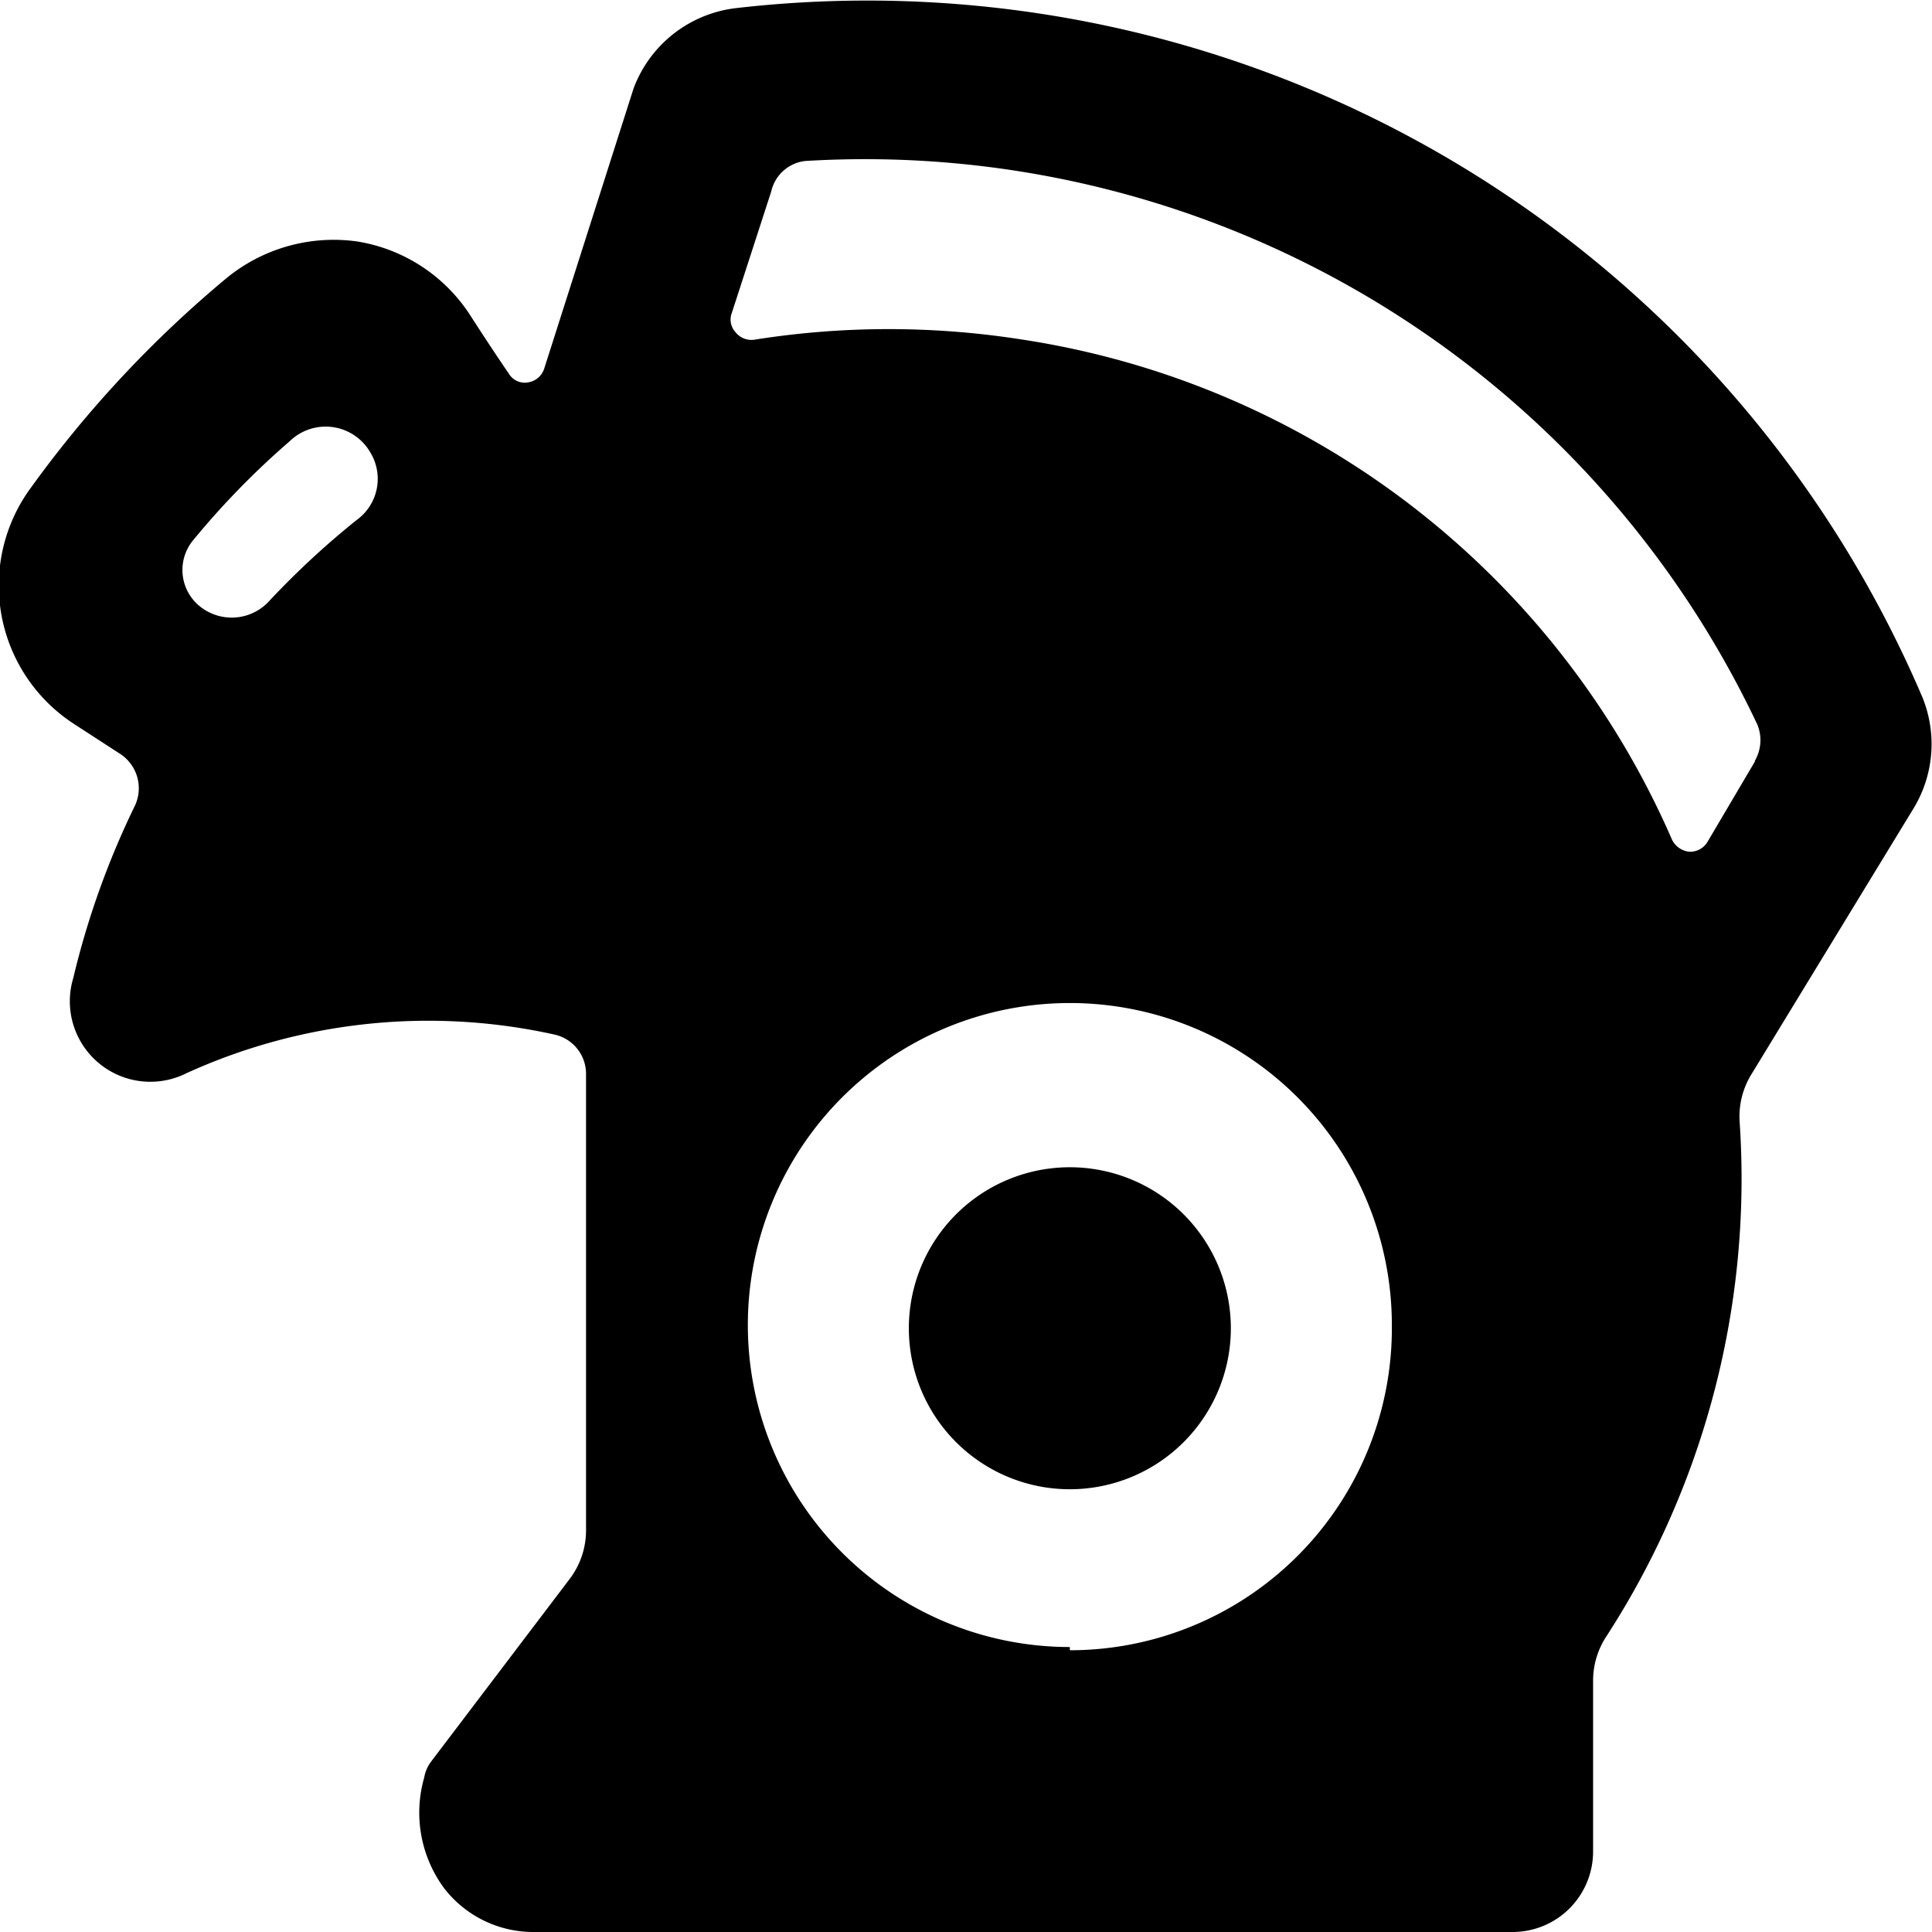
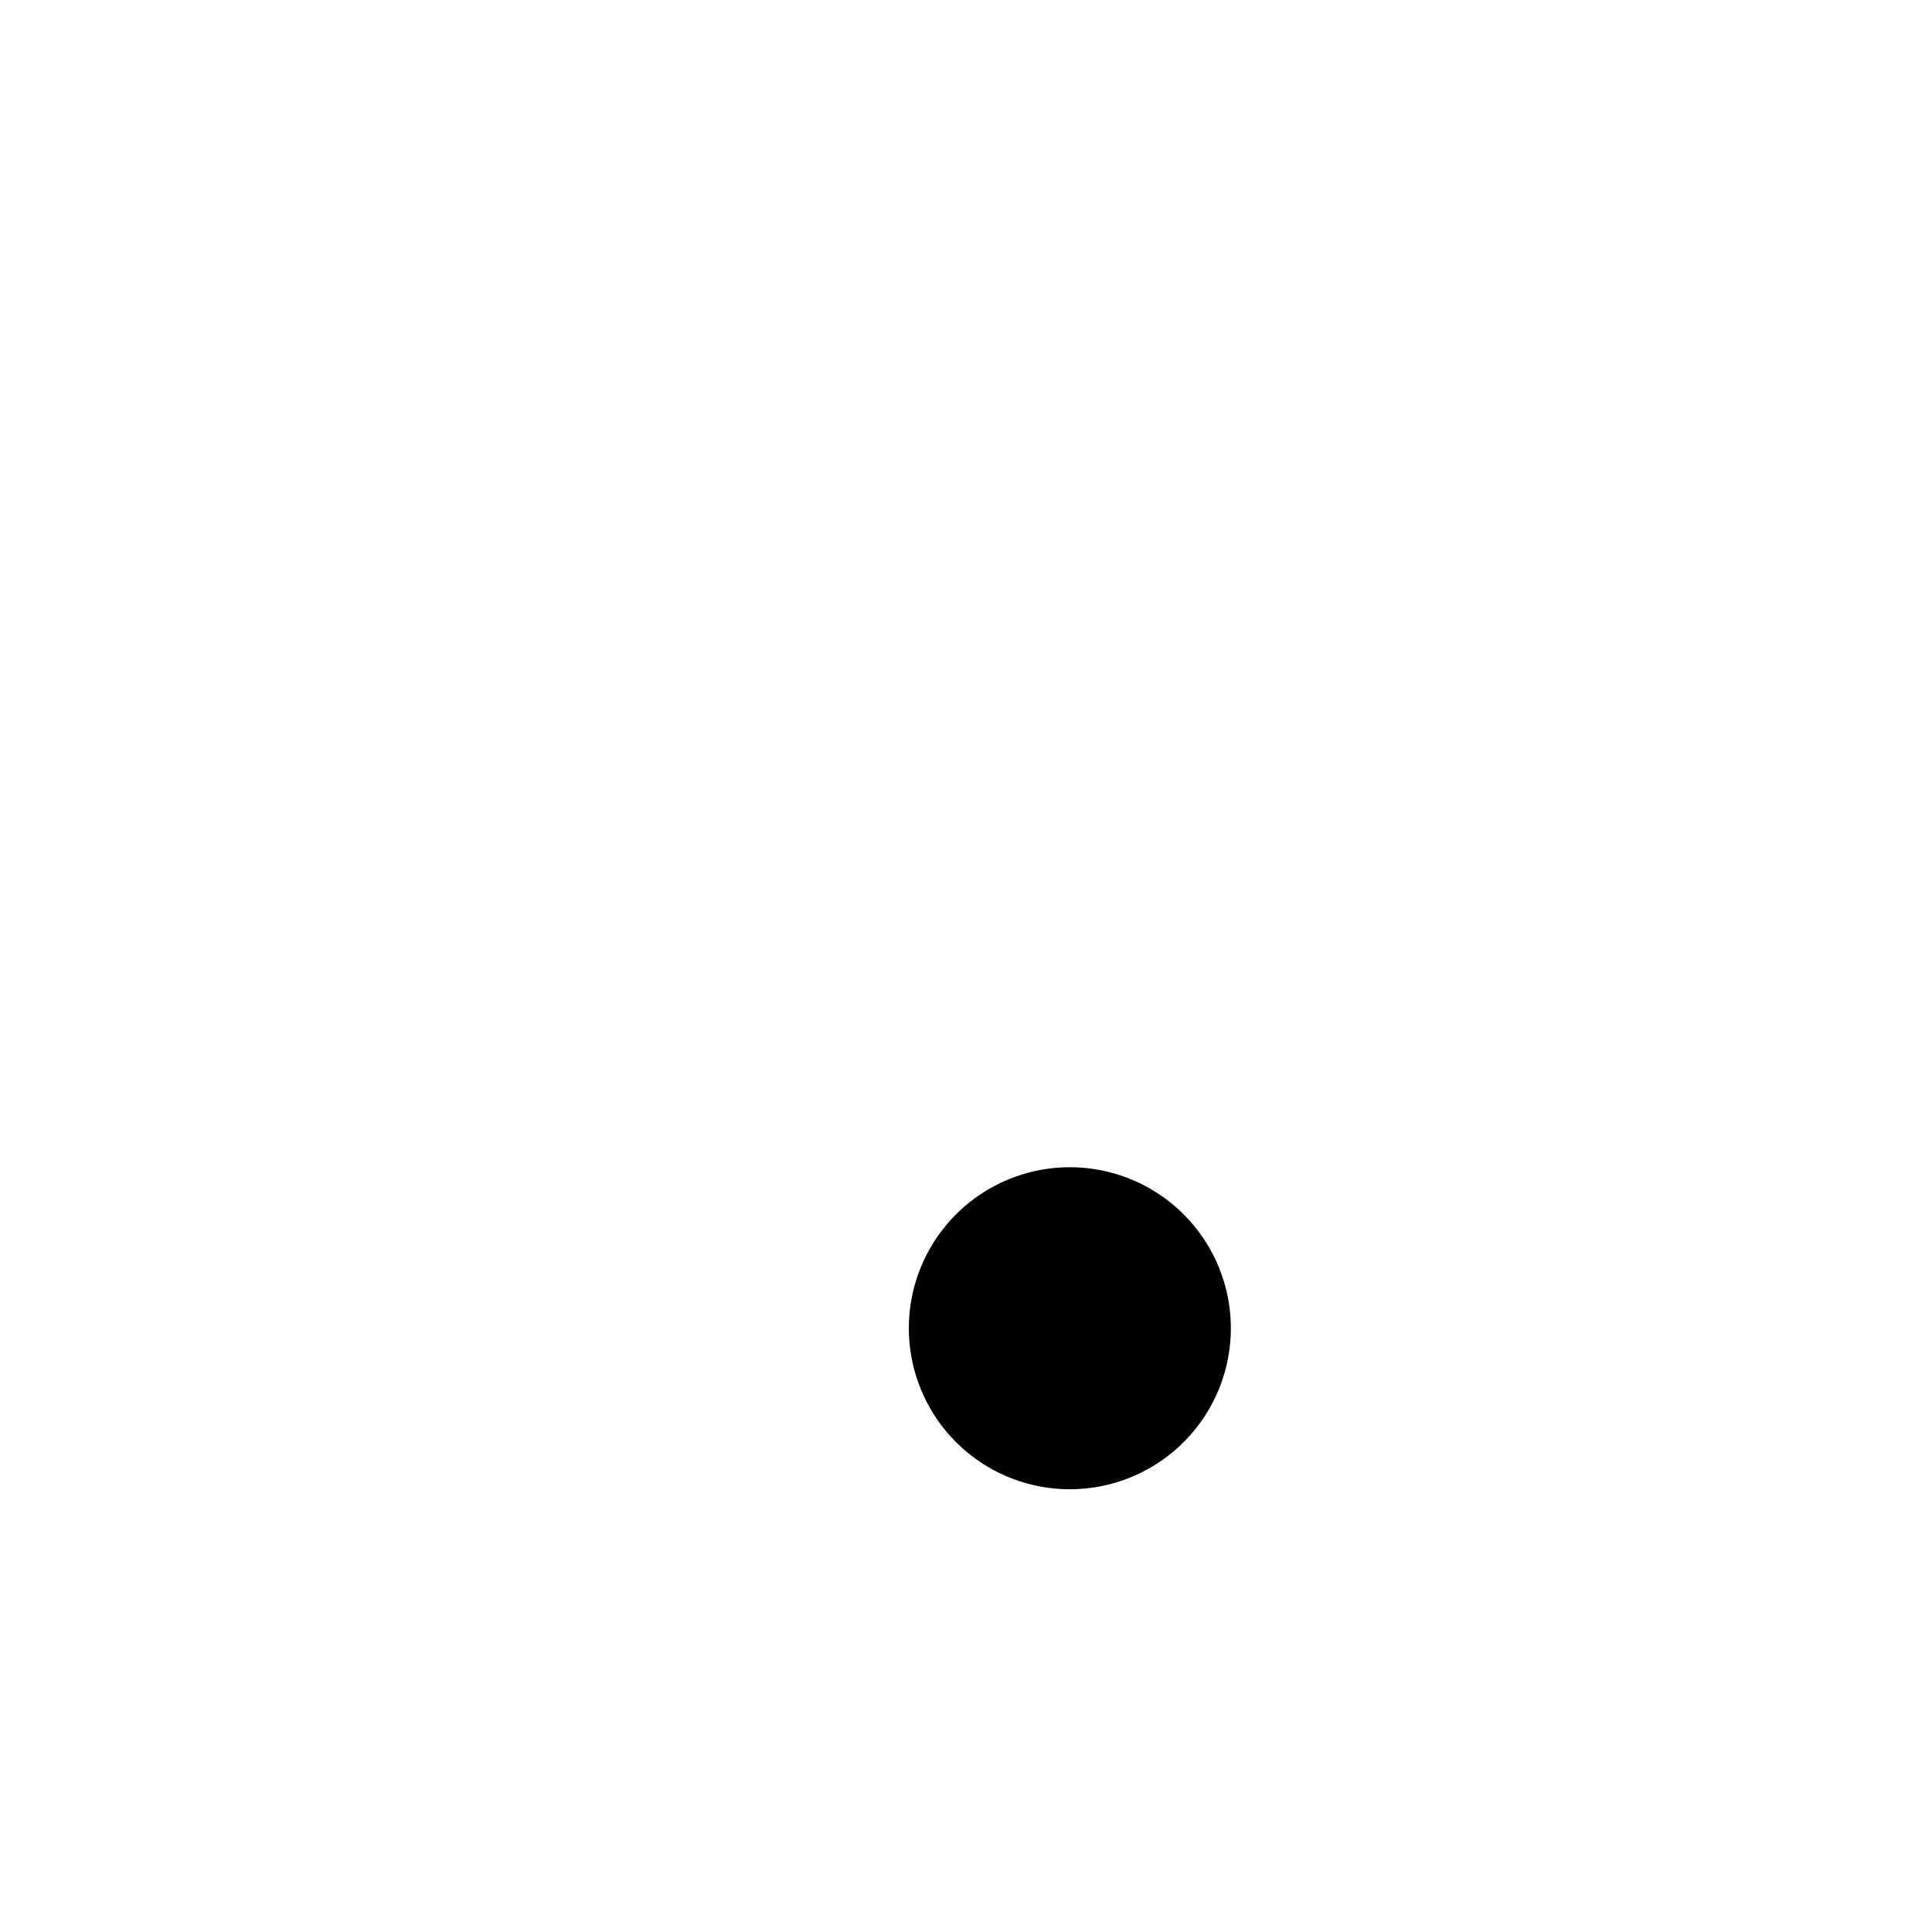
<svg xmlns="http://www.w3.org/2000/svg" viewBox="0 0 24 24">
  <g>
-     <path d="M23.88 8.66A14.25 14.25 0 0 0 9.15 0.1a1.55 1.55 0 0 0 -1.28 1L6.76 4.58a0.25 0.25 0 0 1 -0.2 0.17 0.23 0.23 0 0 1 -0.24 -0.11c-0.22 -0.32 -0.47 -0.71 -0.47 -0.71A2.06 2.06 0 0 0 4.44 3a2.1 2.1 0 0 0 -1.62 0.45 14.16 14.16 0 0 0 -2.43 2.6A2.05 2.05 0 0 0 0.93 9l0.57 0.37a0.51 0.51 0 0 1 0.18 0.63 10.37 10.37 0 0 0 -0.77 2.15 1 1 0 0 0 1.41 1.18 7.25 7.25 0 0 1 4.56 -0.48 0.5 0.5 0 0 1 0.4 0.49V19a1 1 0 0 1 -0.2 0.61l-1.73 2.28a0.46 0.46 0 0 0 -0.08 0.19 1.58 1.58 0 0 0 0.25 1.38 1.4 1.4 0 0 0 1.09 0.54h12.18a1 1 0 0 0 1 -1v-2.13a1 1 0 0 1 0.17 -0.55 10.46 10.46 0 0 0 1.65 -6.39 1 1 0 0 1 0.15 -0.59l2 -3.28a1.54 1.54 0 0 0 0.12 -1.4ZM4.43 6.46a10.36 10.36 0 0 0 -1.08 1 0.63 0.63 0 0 1 -0.83 0.1 0.58 0.58 0 0 1 -0.12 -0.85 10.1 10.1 0 0 1 1.2 -1.23 0.64 0.64 0 0 1 1 0.14 0.63 0.63 0 0 1 -0.17 0.84Zm8.86 14a4 4 0 1 1 4 -4 4 4 0 0 1 -4 4.04Zm8.51 -11 -0.59 1a0.25 0.25 0 0 1 -0.23 0.12 0.27 0.27 0 0 1 -0.21 -0.15 10.53 10.53 0 0 0 -8.06 -6.21 10.66 10.66 0 0 0 -3.34 0 0.25 0.25 0 0 1 -0.23 -0.09 0.23 0.23 0 0 1 -0.05 -0.24l0.49 -1.51A0.49 0.49 0 0 1 10 2a12.26 12.26 0 0 1 11.83 7 0.51 0.51 0 0 1 -0.03 0.45Z" fill="#000000" stroke-width="1" />
    <path d="M11.29 16.5a2 2 0 1 0 4 0 2 2 0 1 0 -4 0" fill="#000000" stroke-width="1" />
  </g>
</svg>